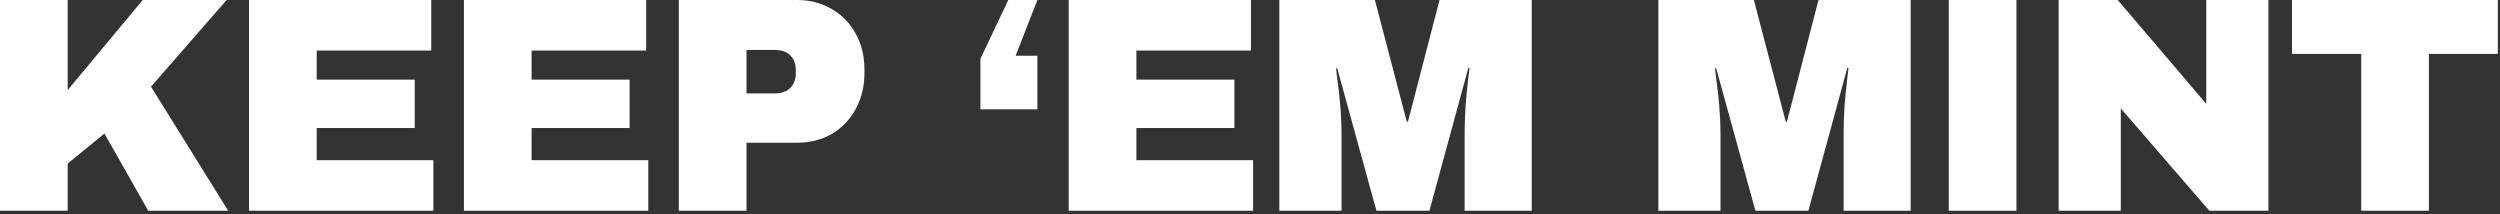
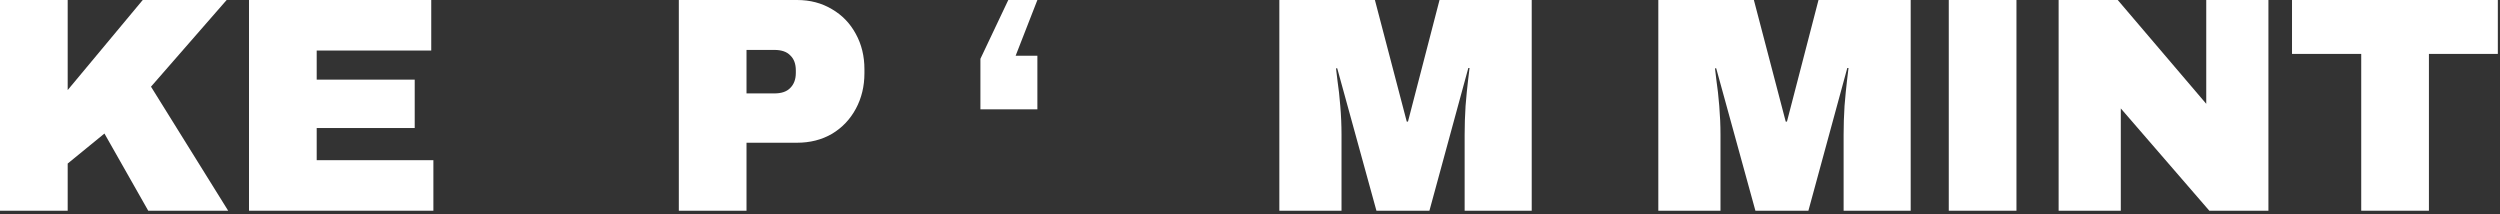
<svg xmlns="http://www.w3.org/2000/svg" width="653" height="56" viewBox="0 0 653 56" fill="none">
  <rect x="0" y="0" width="653" height="56" fill="#333333" stroke="none" />
  <path d="M634.433 14.08V55.04H616.753V14.08H598.673V0H652.433V14.08H634.433Z" fill="white" />
  <path d="M577.073 55.04L553.953 28.32V55.04H537.713V0H553.153L576.273 27.12V0H592.513V55.04H577.073Z" fill="white" />
  <path d="M509.019 55.04V0H526.699V55.04H509.019Z" fill="white" />
  <path d="M481.552 55.04V35.2C481.552 32.747 481.632 30.24 481.792 27.68C482.005 25.067 482.219 22.88 482.432 21.12C482.645 19.36 482.779 18.24 482.832 17.76H482.512L472.352 55.04H458.512L448.272 17.84H447.952C448.005 18.32 448.139 19.44 448.352 21.2C448.619 22.907 448.859 25.067 449.072 27.68C449.285 30.24 449.392 32.747 449.392 35.2V55.04H433.152V0H458.112L466.432 31.76H466.752L474.992 0H499.072V55.04H481.552Z" fill="white" />
  <path d="M382.564 55.04V35.2C382.564 32.747 382.644 30.24 382.804 27.68C383.018 25.067 383.231 22.88 383.444 21.12C383.658 19.36 383.791 18.24 383.844 17.76H383.524L373.364 55.04H359.524L349.284 17.84H348.964C349.018 18.32 349.151 19.44 349.364 21.2C349.631 22.907 349.871 25.067 350.084 27.68C350.298 30.24 350.404 32.747 350.404 35.2V55.04H334.164V0H359.124L367.444 31.76H367.764L376.004 0H400.084V55.04H382.564Z" fill="white" />
-   <path d="M279.15 0H326.75V13.2H296.83V20.8H322.43V33.44H296.83V41.84H327.31V55.04H279.15V0Z" fill="white" />
  <path d="M270.964 14.56V28.56H256.084V15.36L263.364 0H270.964L265.284 14.56H270.964Z" fill="white" />
  <path d="M208.189 0C211.603 0 214.643 0.8 217.309 2.4C219.976 3.947 222.056 6.107 223.549 8.88C225.043 11.6 225.789 14.667 225.789 18.08V19.12C225.789 22.533 225.043 25.627 223.549 28.4C222.056 31.173 219.976 33.36 217.309 34.96C214.643 36.507 211.603 37.28 208.189 37.28H194.989V55.04H177.309V0H208.189ZM194.989 24.4H202.269C204.136 24.4 205.523 23.92 206.429 22.96C207.389 22 207.869 20.693 207.869 19.04V18.4C207.869 16.693 207.389 15.387 206.429 14.48C205.523 13.52 204.136 13.04 202.269 13.04H194.989V24.4Z" fill="white" />
-   <path d="M121.175 0H168.775V13.2H138.855V20.8H164.455V33.44H138.855V41.84H169.335V55.04H121.175V0Z" fill="white" />
  <path d="M65.04 0H112.641V13.2H82.721V20.8H108.321V33.44H82.721V41.84H113.201V55.04H65.04V0Z" fill="white" />
  <path d="M37.28 0H59.2L39.44 22.64L59.6 55.04H38.72L27.28 34.88L17.68 42.72V55.04H0V0H17.68V23.52L37.28 0Z" fill="white" />
</svg>